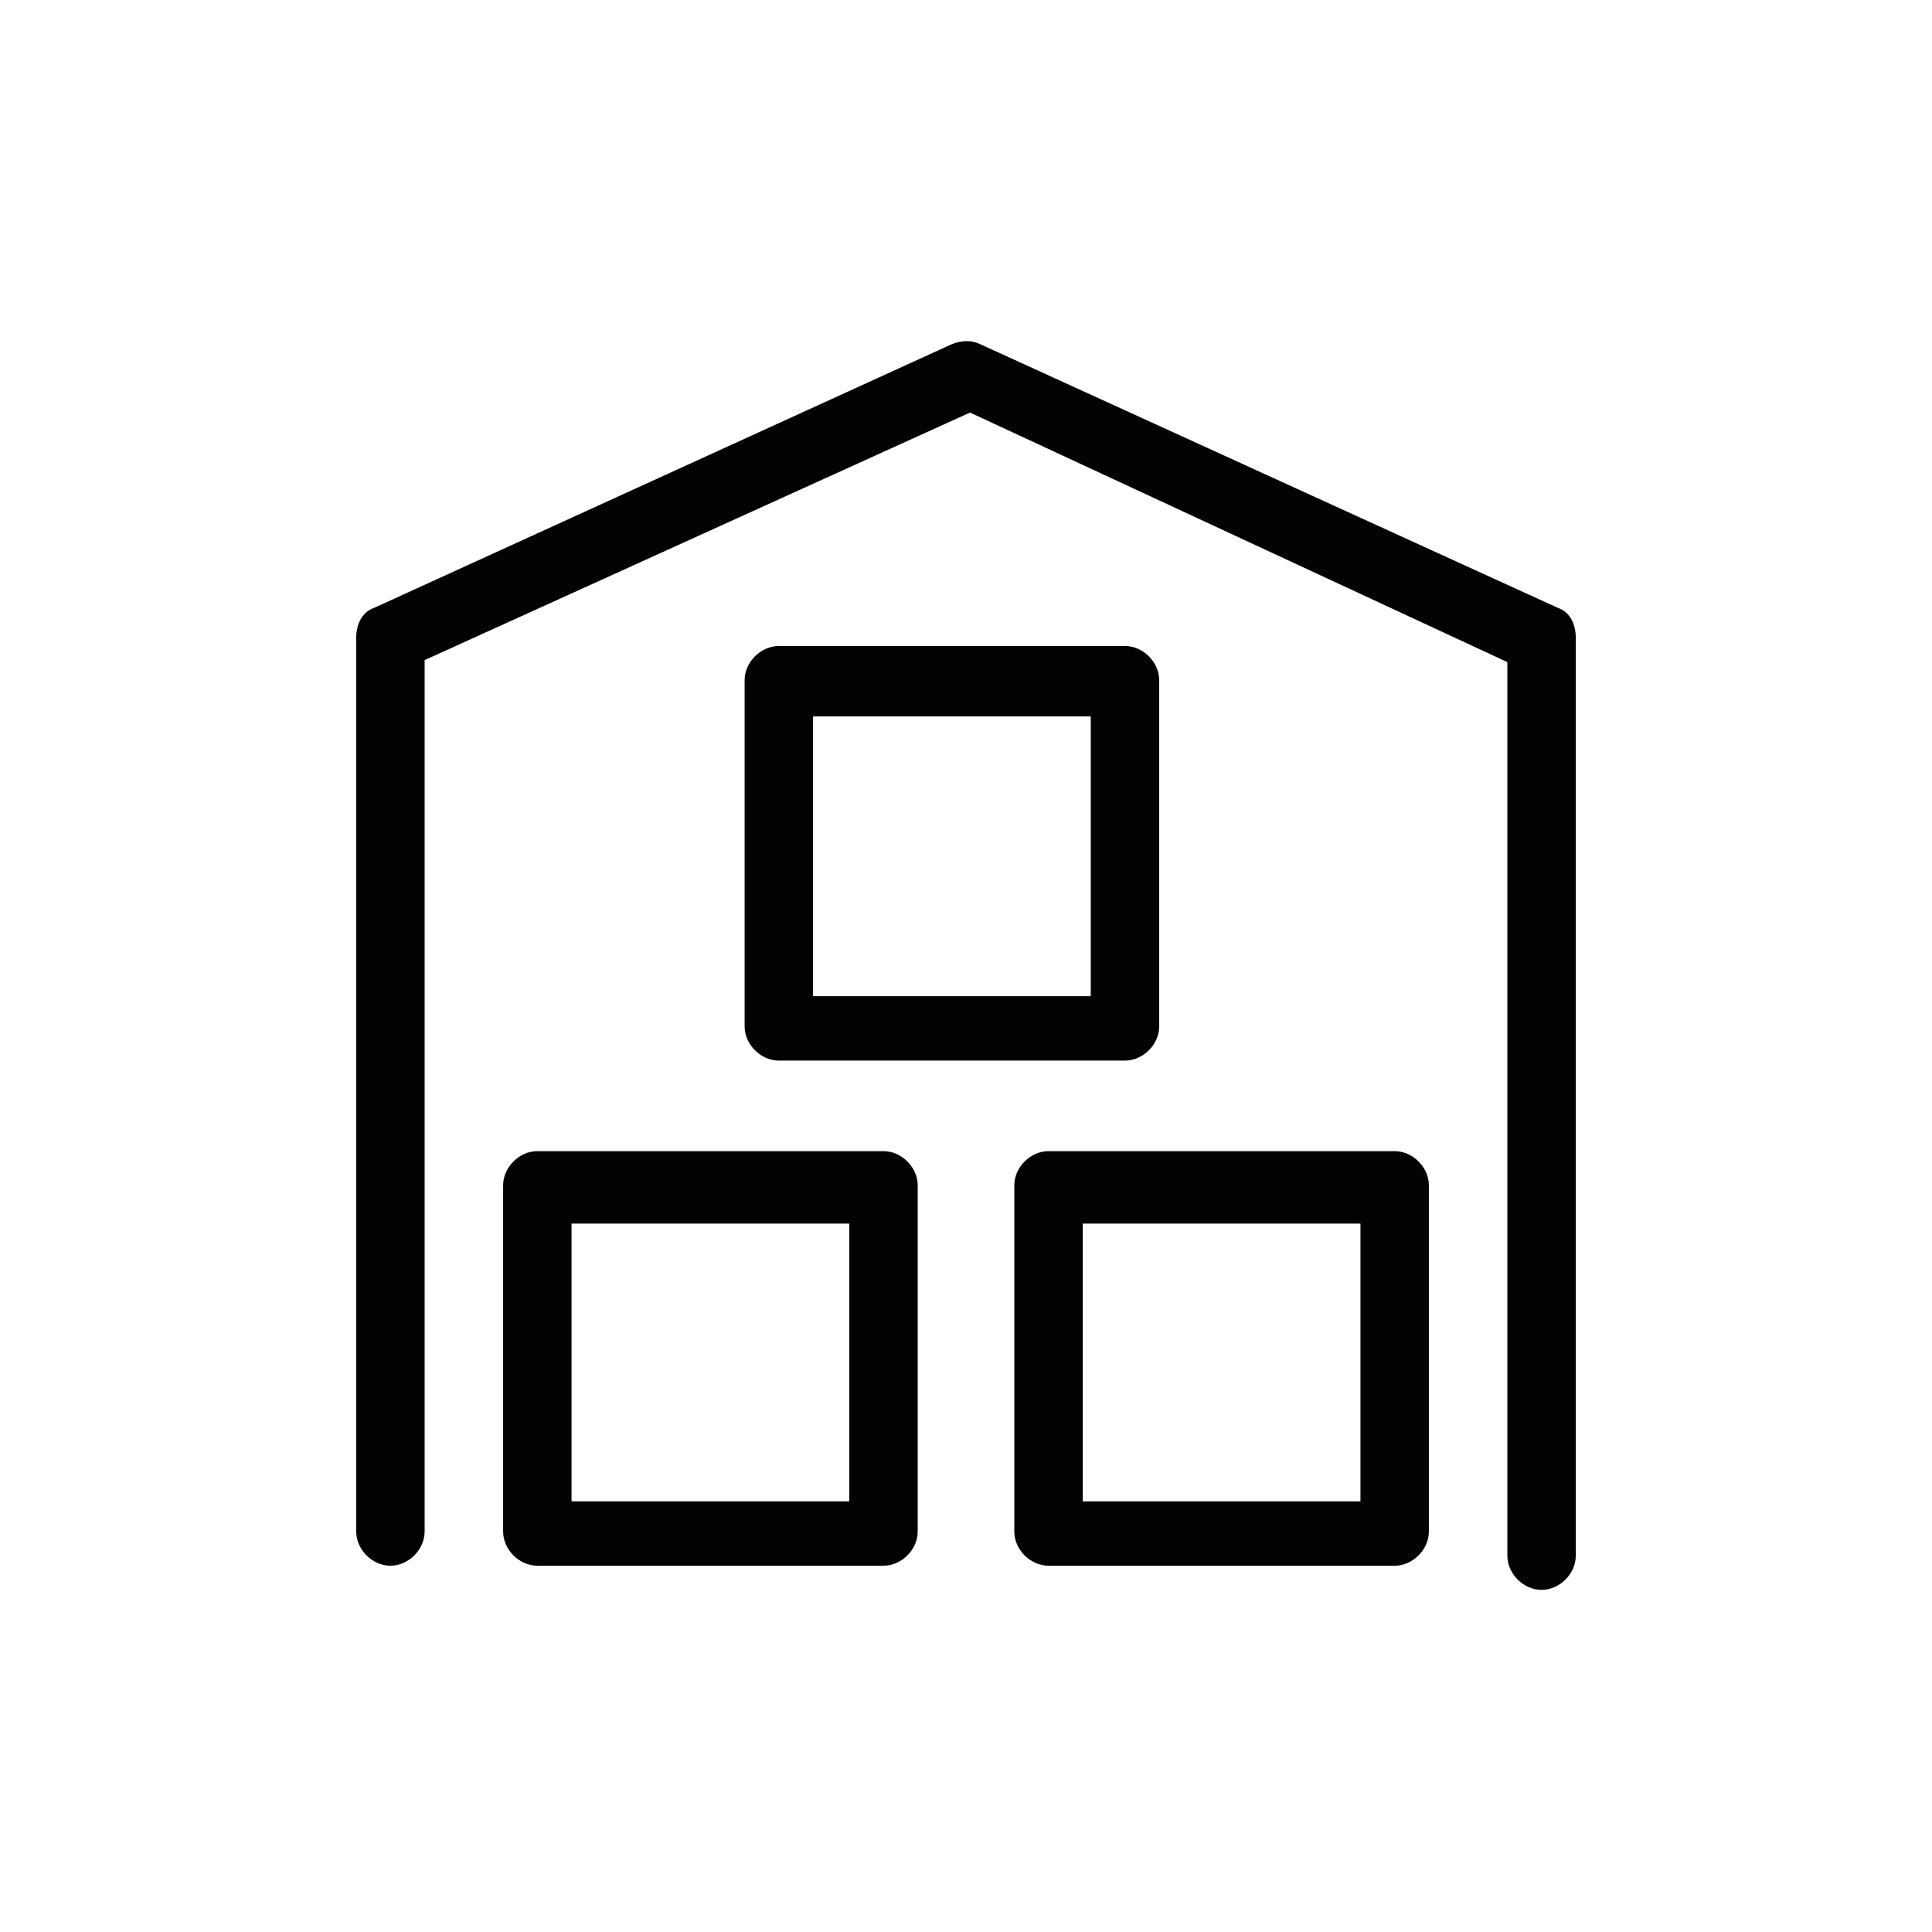
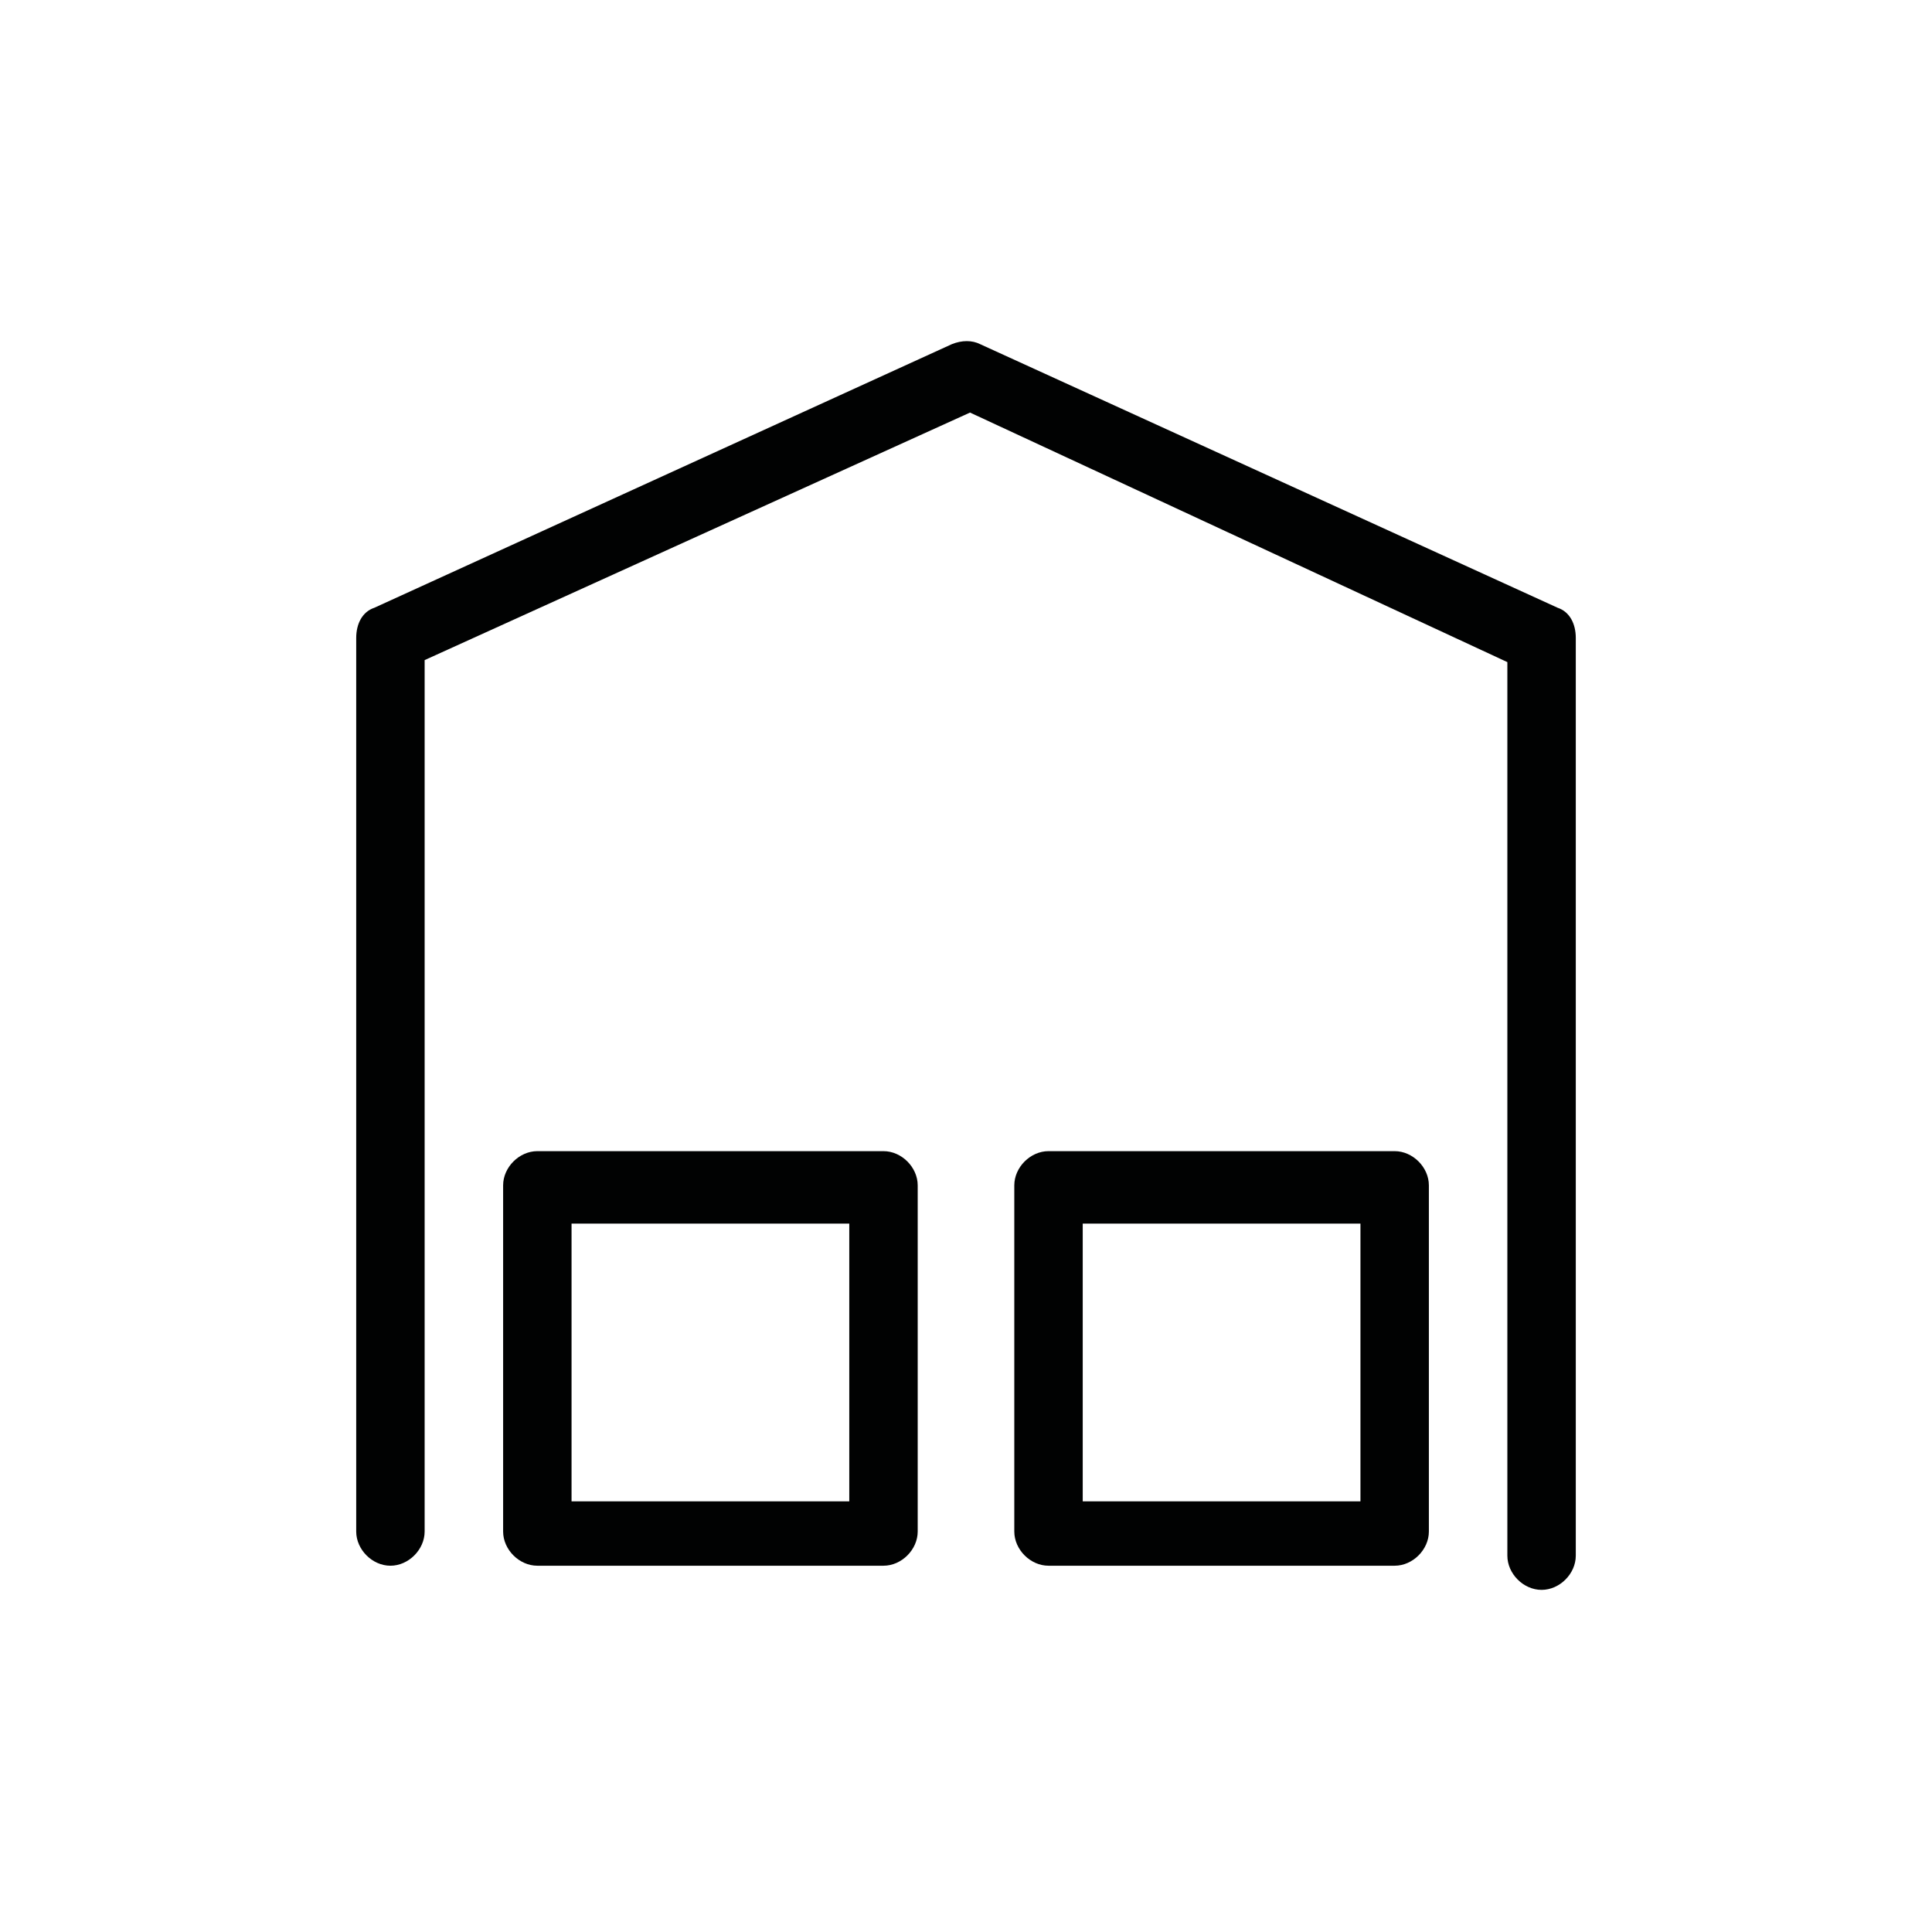
<svg xmlns="http://www.w3.org/2000/svg" version="1.1" id="Livello_1" x="0px" y="0px" viewBox="0 0 96 96" style="enable-background:new 0 0 96 96;" xml:space="preserve">
  <style type="text/css">
	.st0{fill:#010202;}
</style>
  <g>
    <g>
      <g>
        <g>
          <path class="st0" d="M26.7,57.2c-0.9,0-1.7,0.8-1.7,1.7v17.2c0,0.9,0.8,1.7,1.7,1.7h17.2c0.9,0,1.7-0.8,1.7-1.7V58.9      c0-0.9-0.8-1.7-1.7-1.7H26.7z M42.2,74.6H28.4V60.8h13.8V74.6z" />
        </g>
        <g>
-           <path class="st0" d="M38.7,32.1c-0.9,0-1.7,0.8-1.7,1.7V51c0,0.9,0.8,1.7,1.7,1.7h17.2c0.9,0,1.7-0.8,1.7-1.7V33.8      c0-0.9-0.8-1.7-1.7-1.7H38.7z M54.2,49.5H40.4V35.6h13.8V49.5z" />
-         </g>
+           </g>
        <g>
          <path class="st0" d="M52.1,57.2c-0.9,0-1.7,0.8-1.7,1.7v17.2c0,0.9,0.8,1.7,1.7,1.7h17.2c0.9,0,1.7-0.8,1.7-1.7V58.9      c0-0.9-0.8-1.7-1.7-1.7H52.1z M67.6,74.6H53.8V60.8h13.8V74.6z" />
        </g>
      </g>
    </g>
    <path class="st0" d="M74.9,32.9v44.4c0,0.9,0.8,1.7,1.7,1.7c0.9,0,1.7-0.8,1.7-1.7V34v-2.3c0-0.7-0.3-1.3-0.9-1.5L48.7,17.1   c-0.4-0.2-0.9-0.2-1.4,0L18.6,30.2c-0.6,0.2-0.9,0.8-0.9,1.5v44.4c0,0.9,0.8,1.7,1.7,1.7c0.9,0,1.7-0.8,1.7-1.7V32.8l27.1-12.3   L74.9,32.9L74.9,32.9z" />
  </g>
</svg>